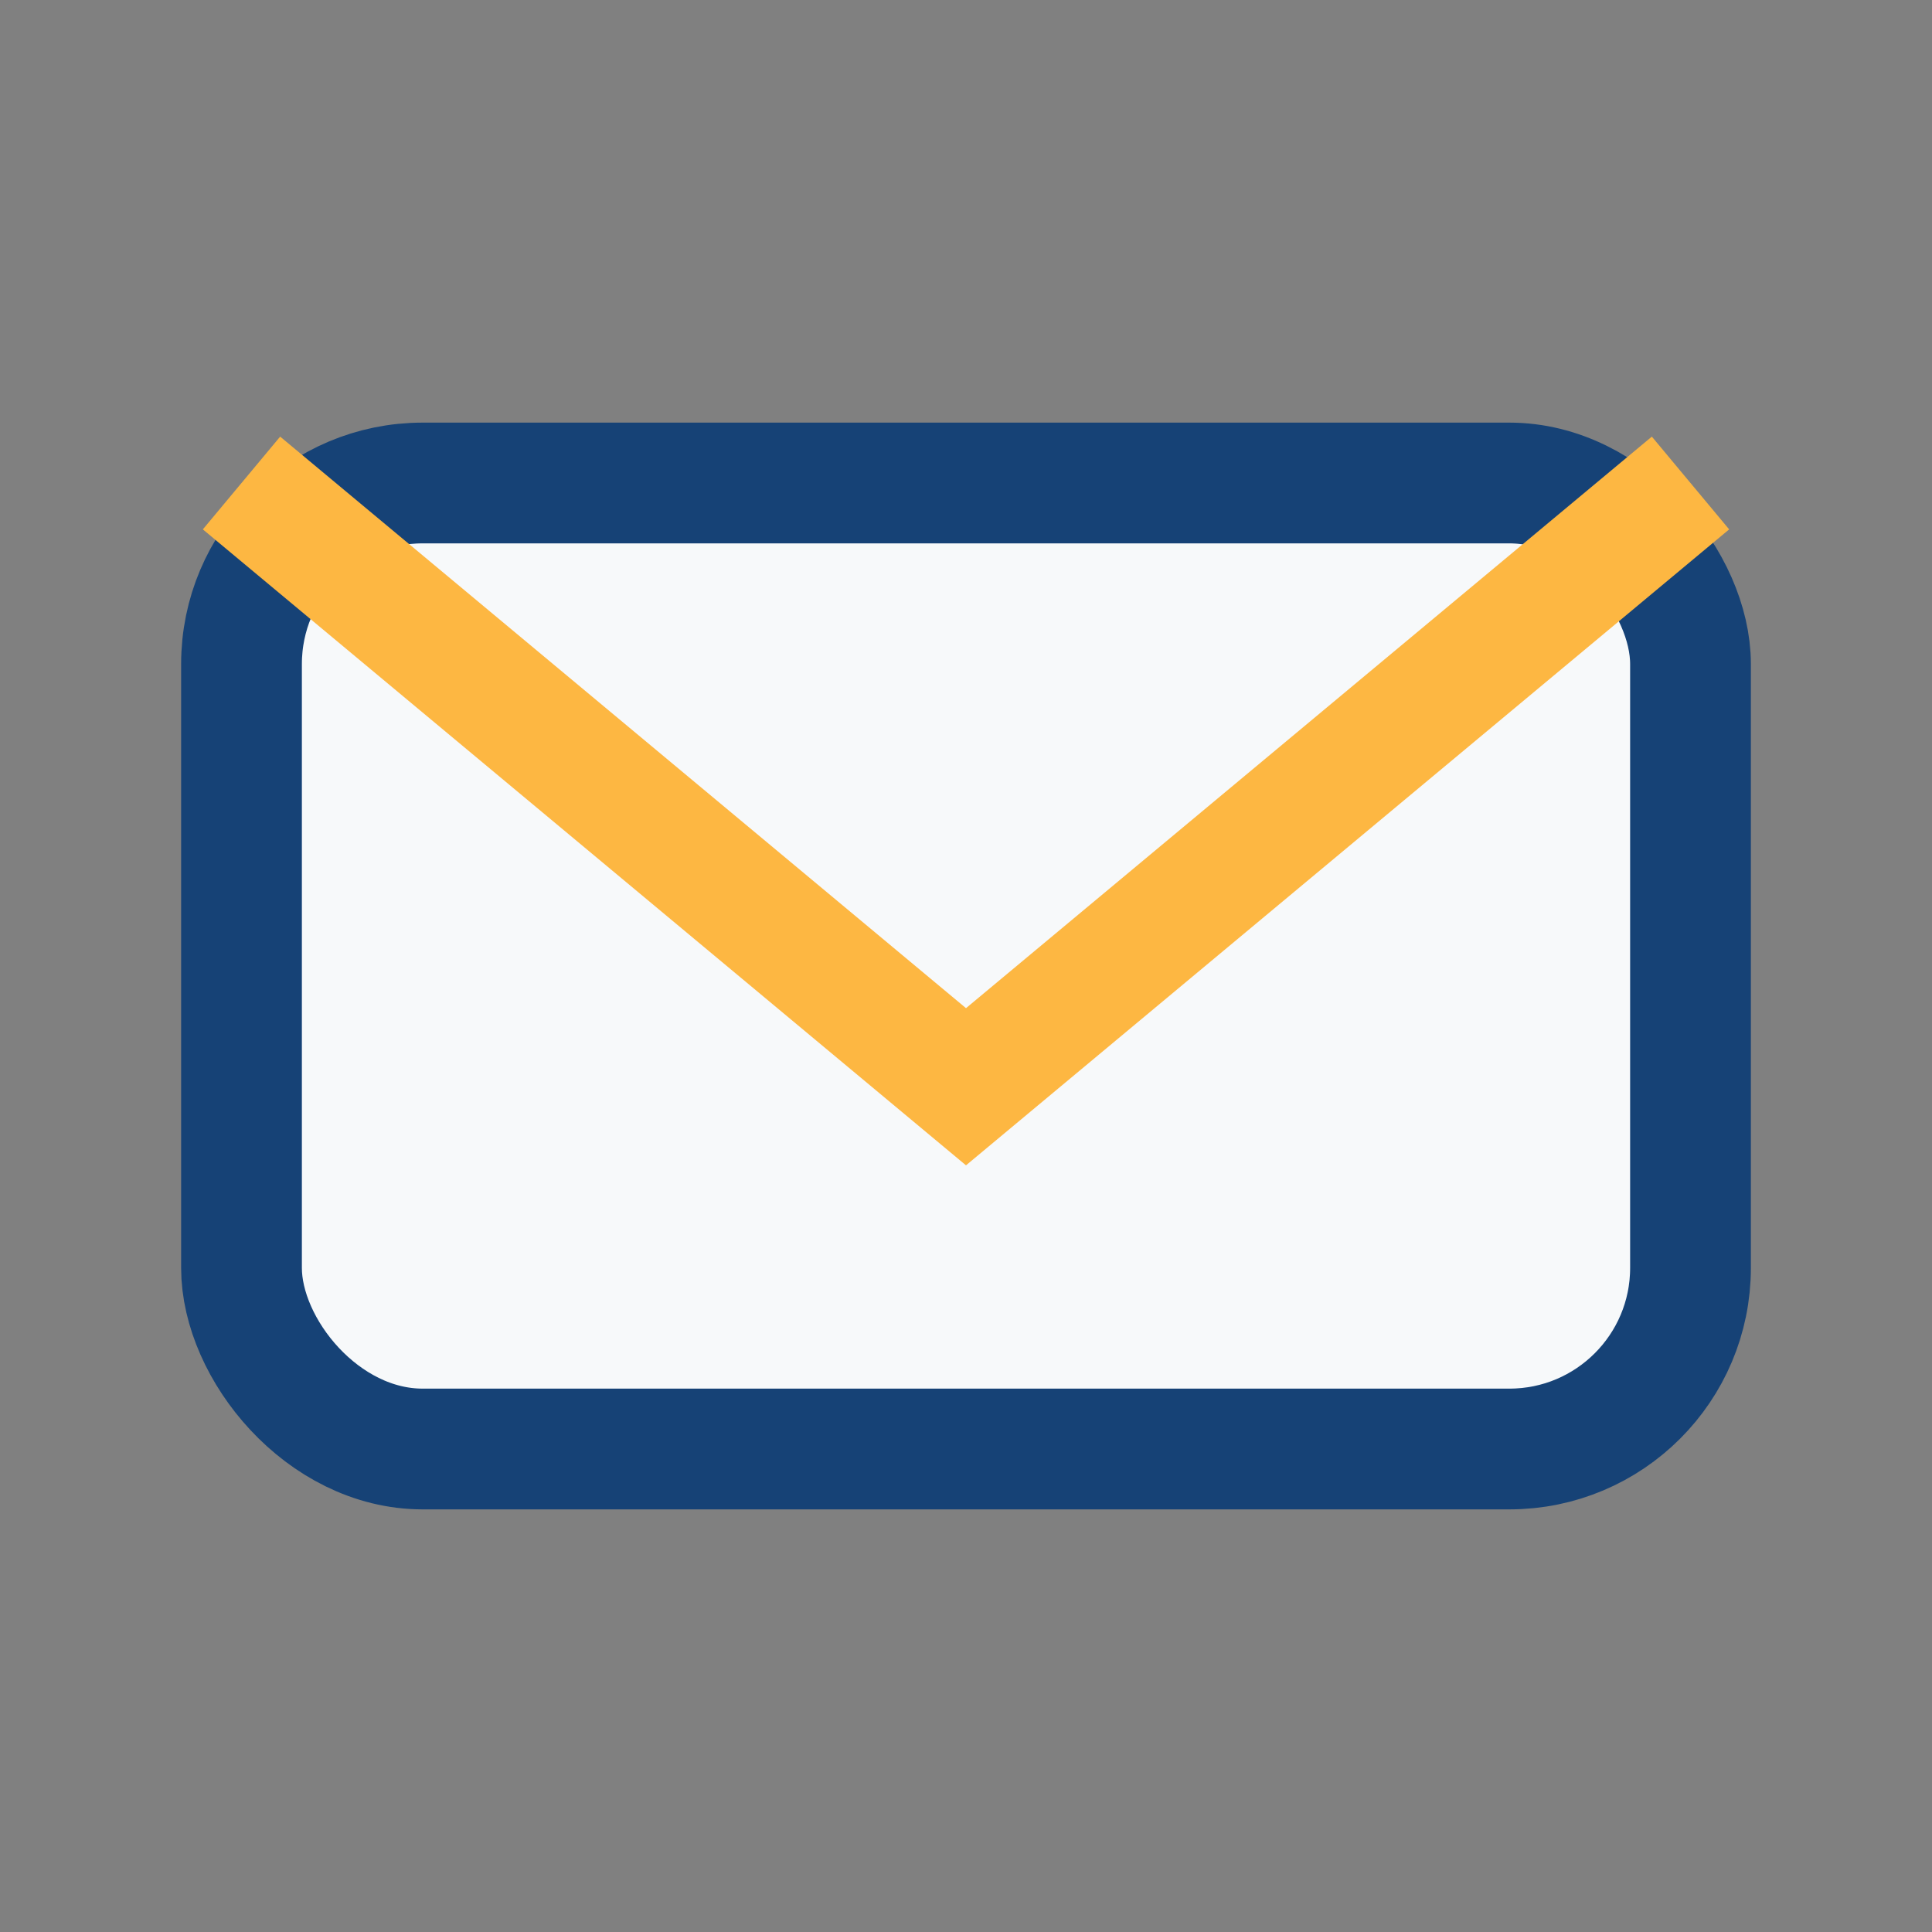
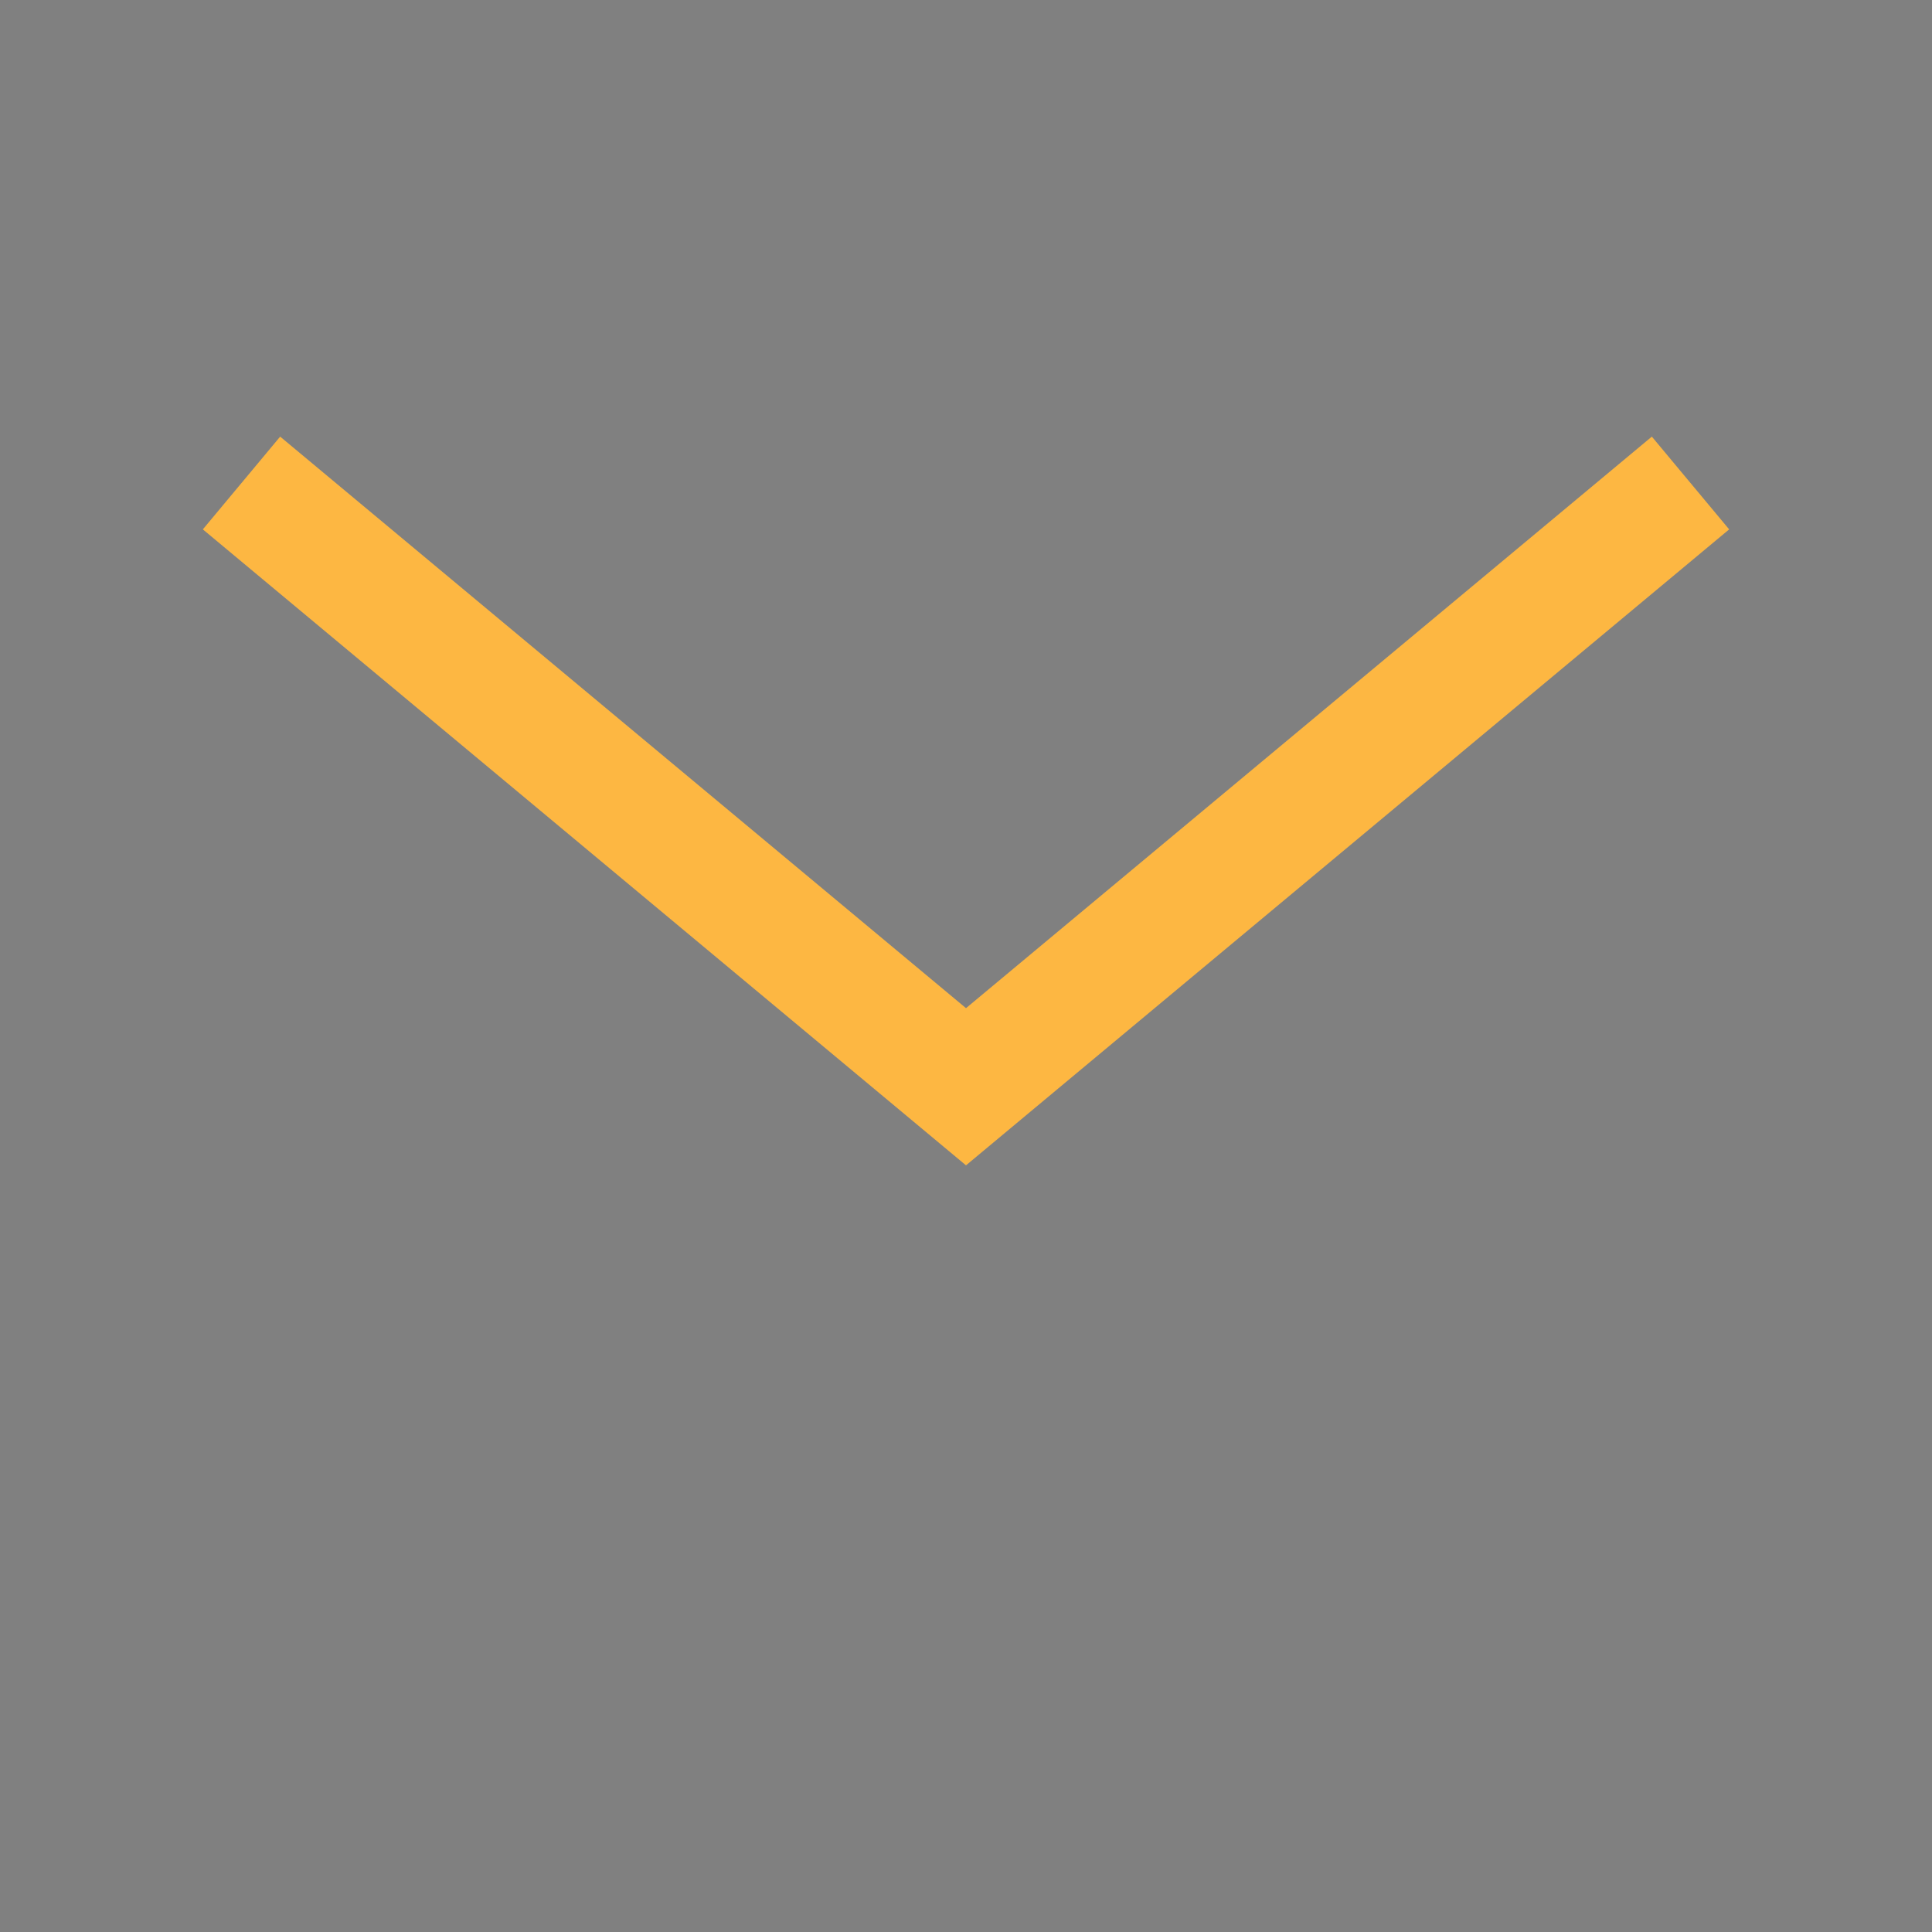
<svg xmlns="http://www.w3.org/2000/svg" width="32" height="32" viewBox="0 0 32 32">
  <rect x="0" y="0" width="32" height="32" fill="#808080" stroke="none" />
-   <rect x="4" y="8" width="24" height="16" rx="3" fill="#F7F9FA" stroke="#164276" stroke-width="2" />
  <path d="M4 8l12 10 12-10" fill="none" stroke="#FDB742" stroke-width="2" />
</svg>